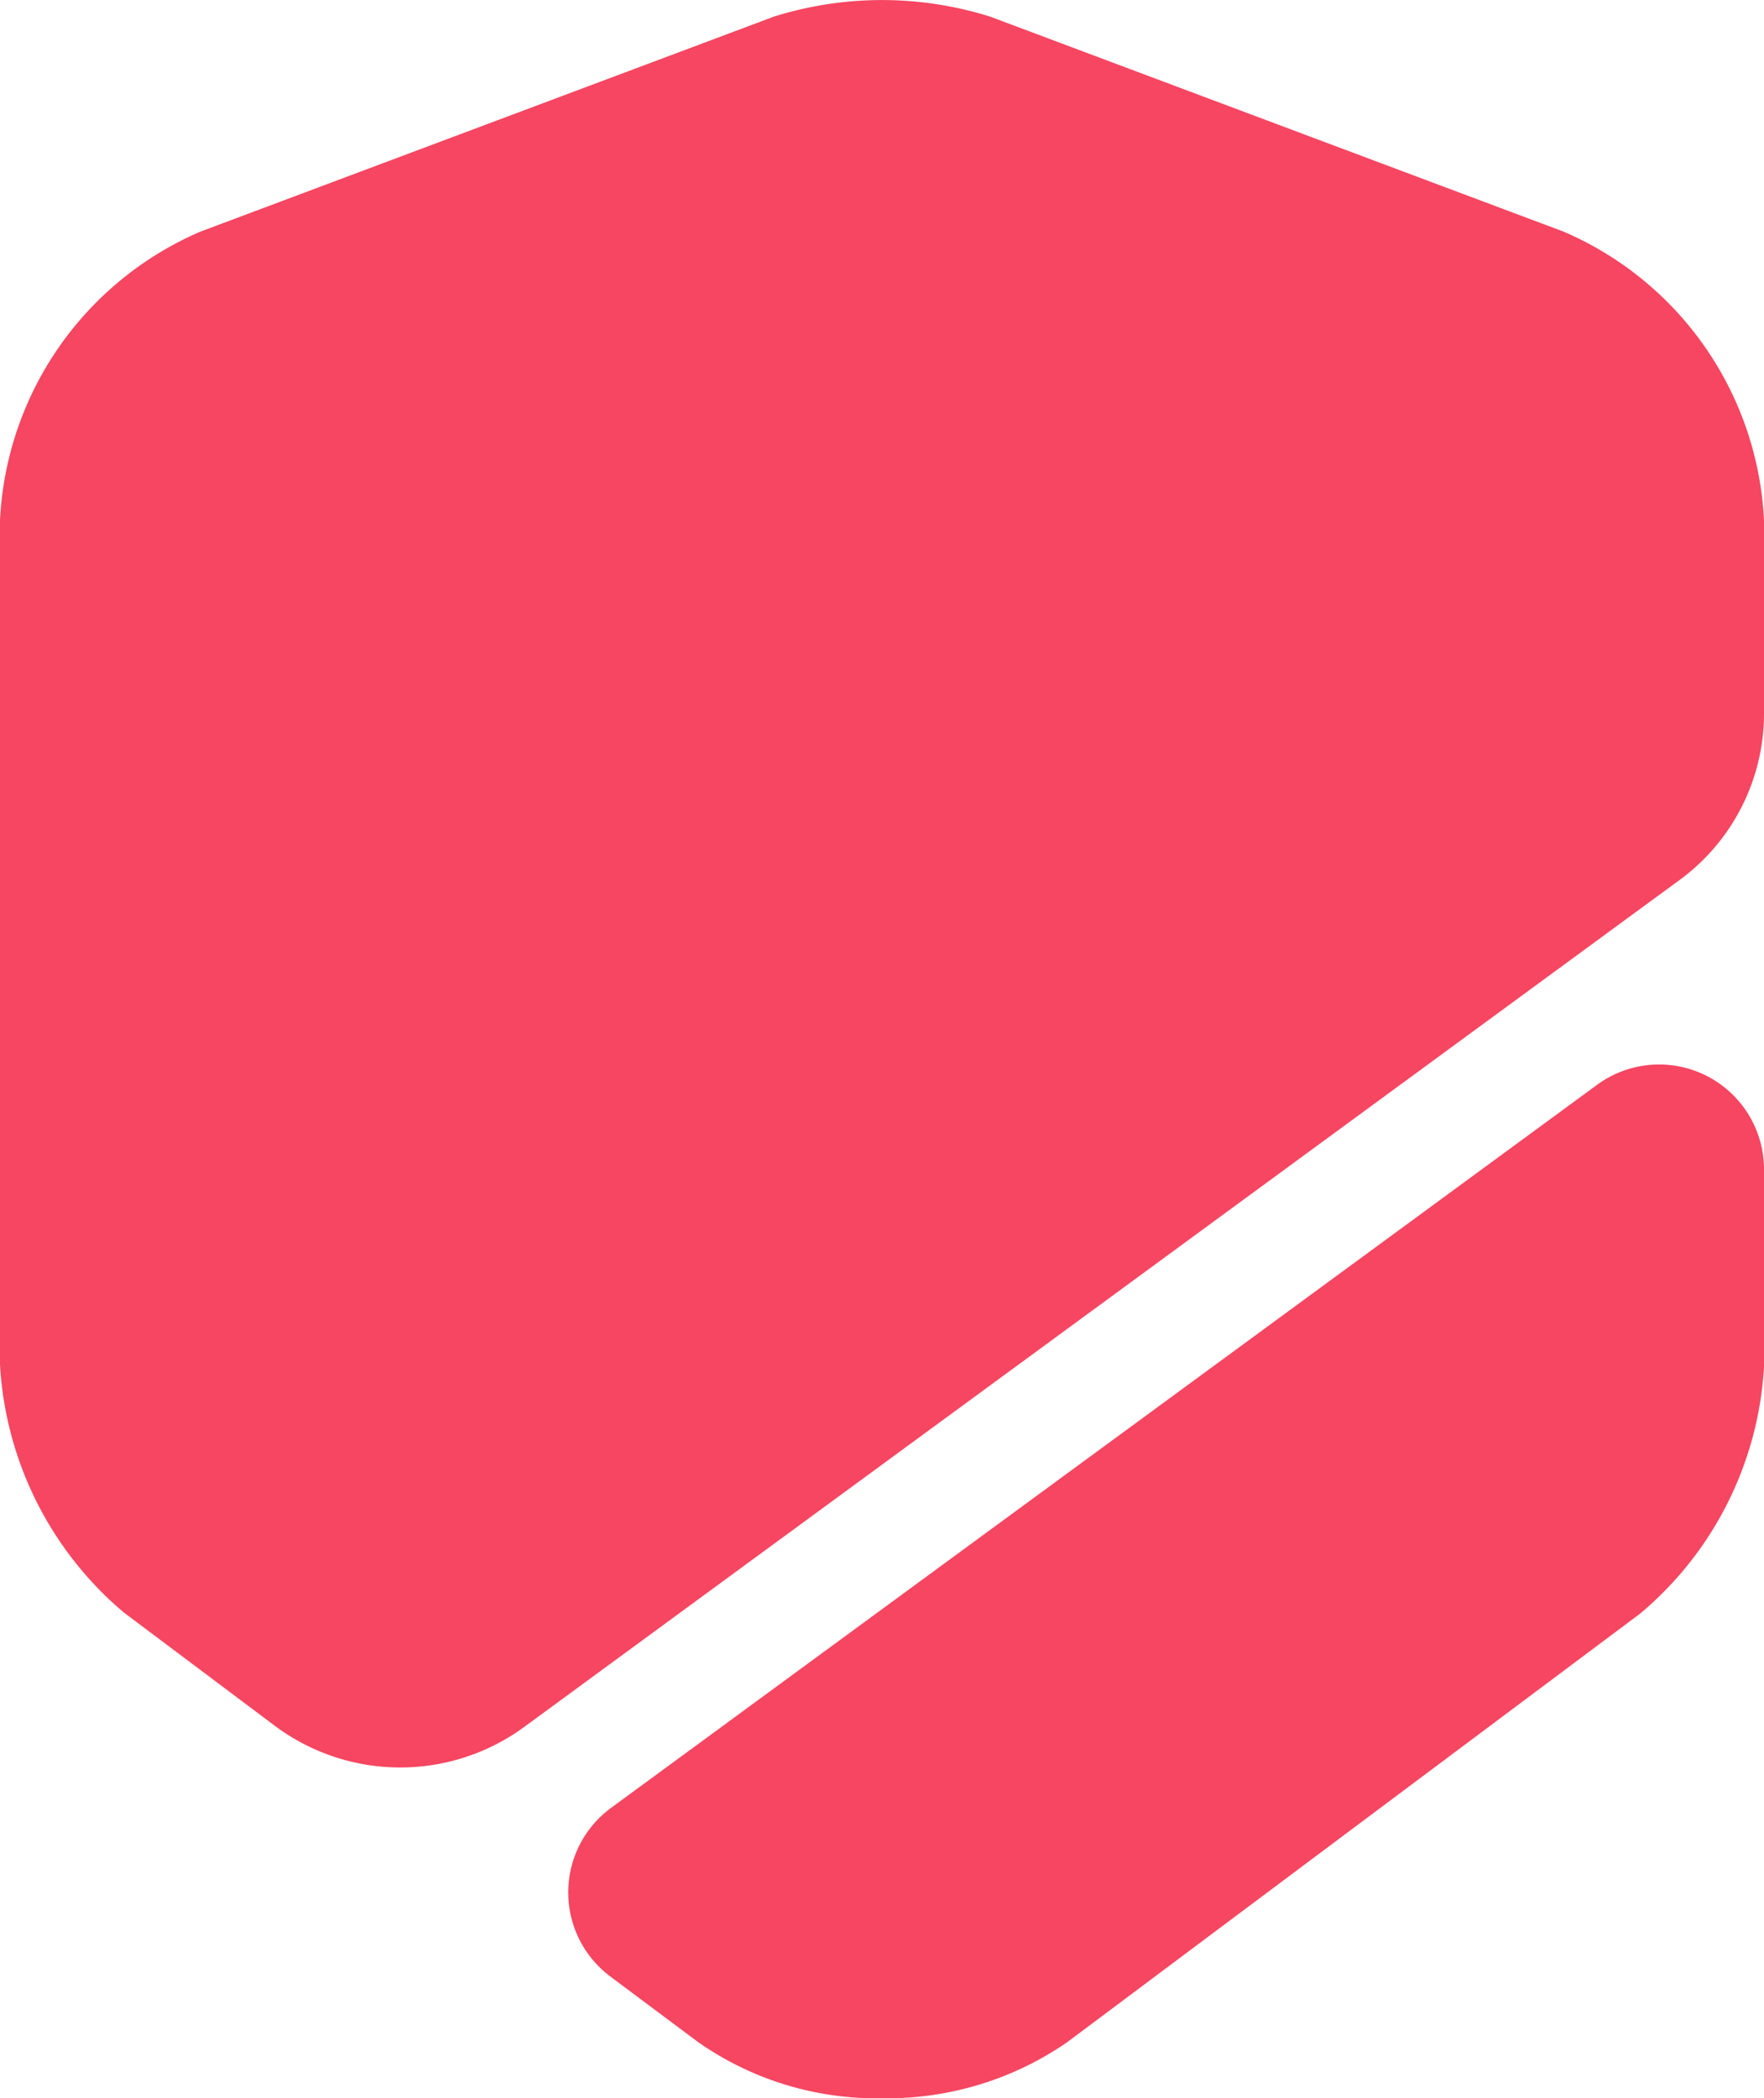
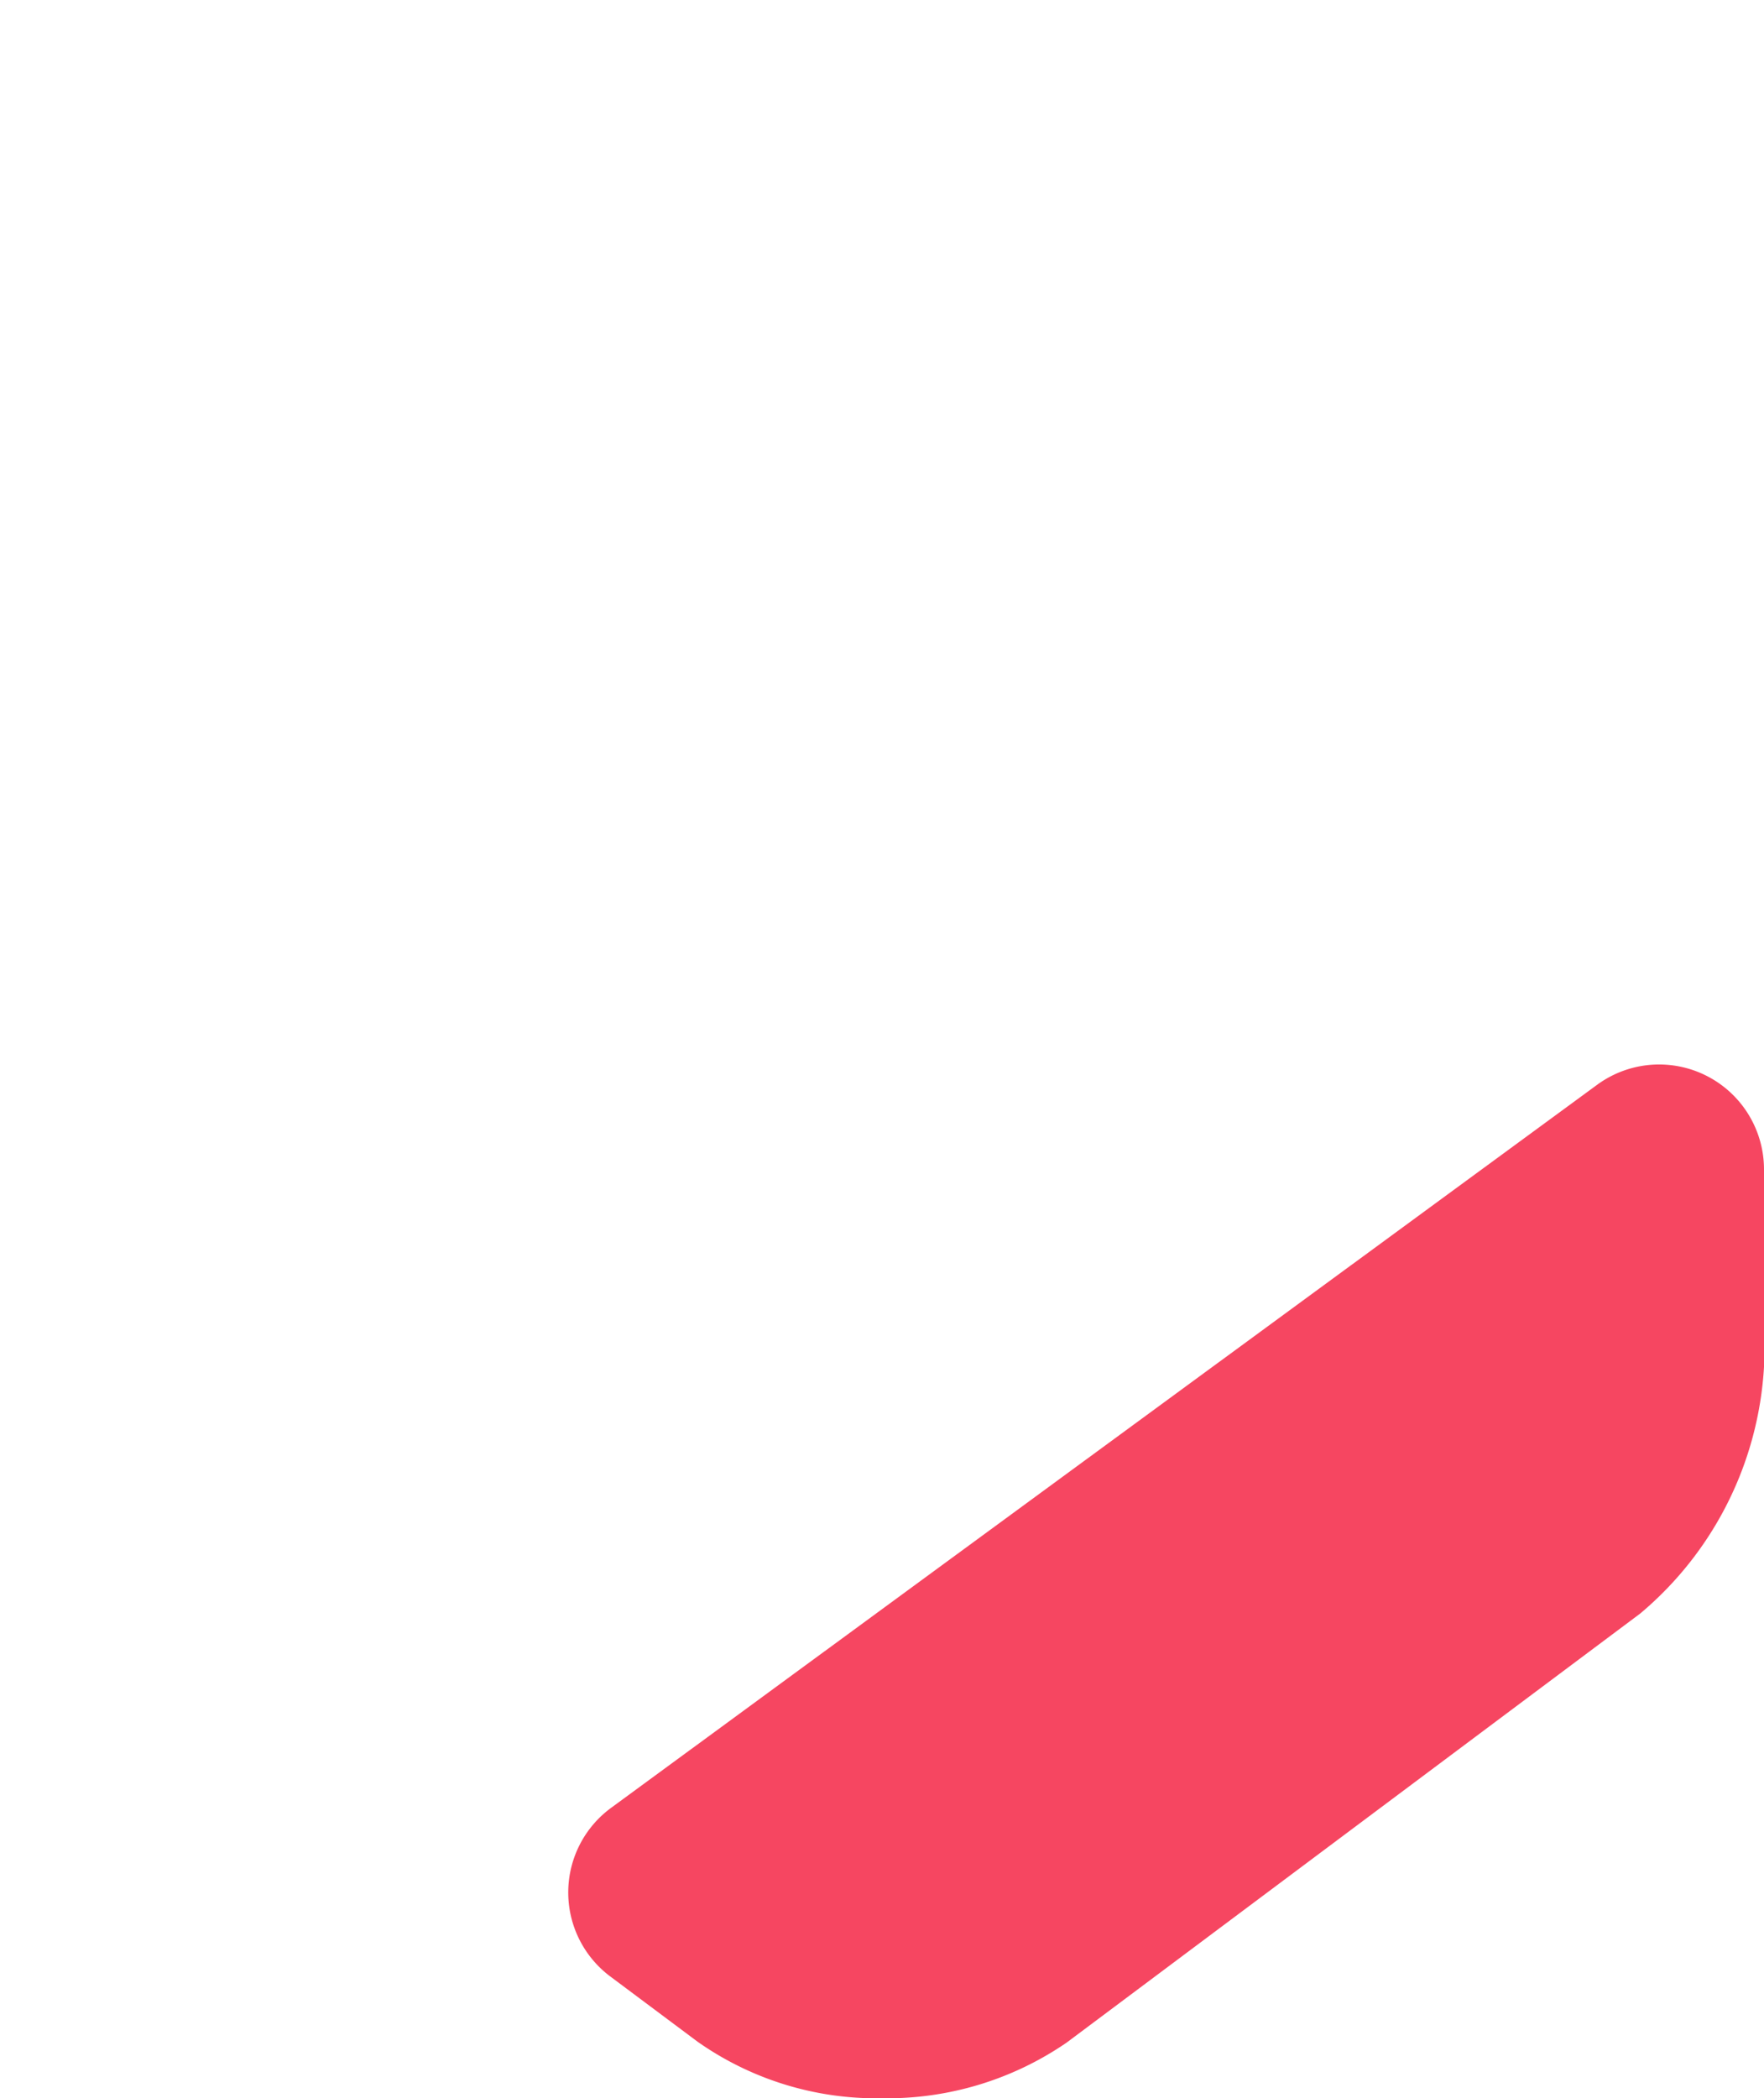
<svg xmlns="http://www.w3.org/2000/svg" width="16.82" height="19.998" viewBox="0 0 16.82 19.998">
  <g id="Group_18016" data-name="Group 18016" transform="translate(-3.59 -2.002)">
-     <path id="Path_49389" data-name="Path 49389" d="M20.41,6.96V8.79a1.967,1.967,0,0,1-.82,1.61l-11,8.06a2,2,0,0,1-2.38-.01L4.77,17.37a3.339,3.339,0,0,1-1.18-2.36V6.96A3.162,3.162,0,0,1,5.5,4.21l5.47-2.05a3.447,3.447,0,0,1,2.06,0L18.5,4.21A3.162,3.162,0,0,1,20.41,6.96Z" fill="#f64661" />
    <path id="Path_49390" data-name="Path 49390" d="M18.82,12.34a1,1,0,0,1,1.59.81v1.88a3.317,3.317,0,0,1-1.18,2.35l-5.47,4.09A3.024,3.024,0,0,1,12,22a2.961,2.961,0,0,1-1.76-.54l-.83-.62a1,1,0,0,1,.01-1.61Z" fill="#f64661" />
  </g>
</svg>